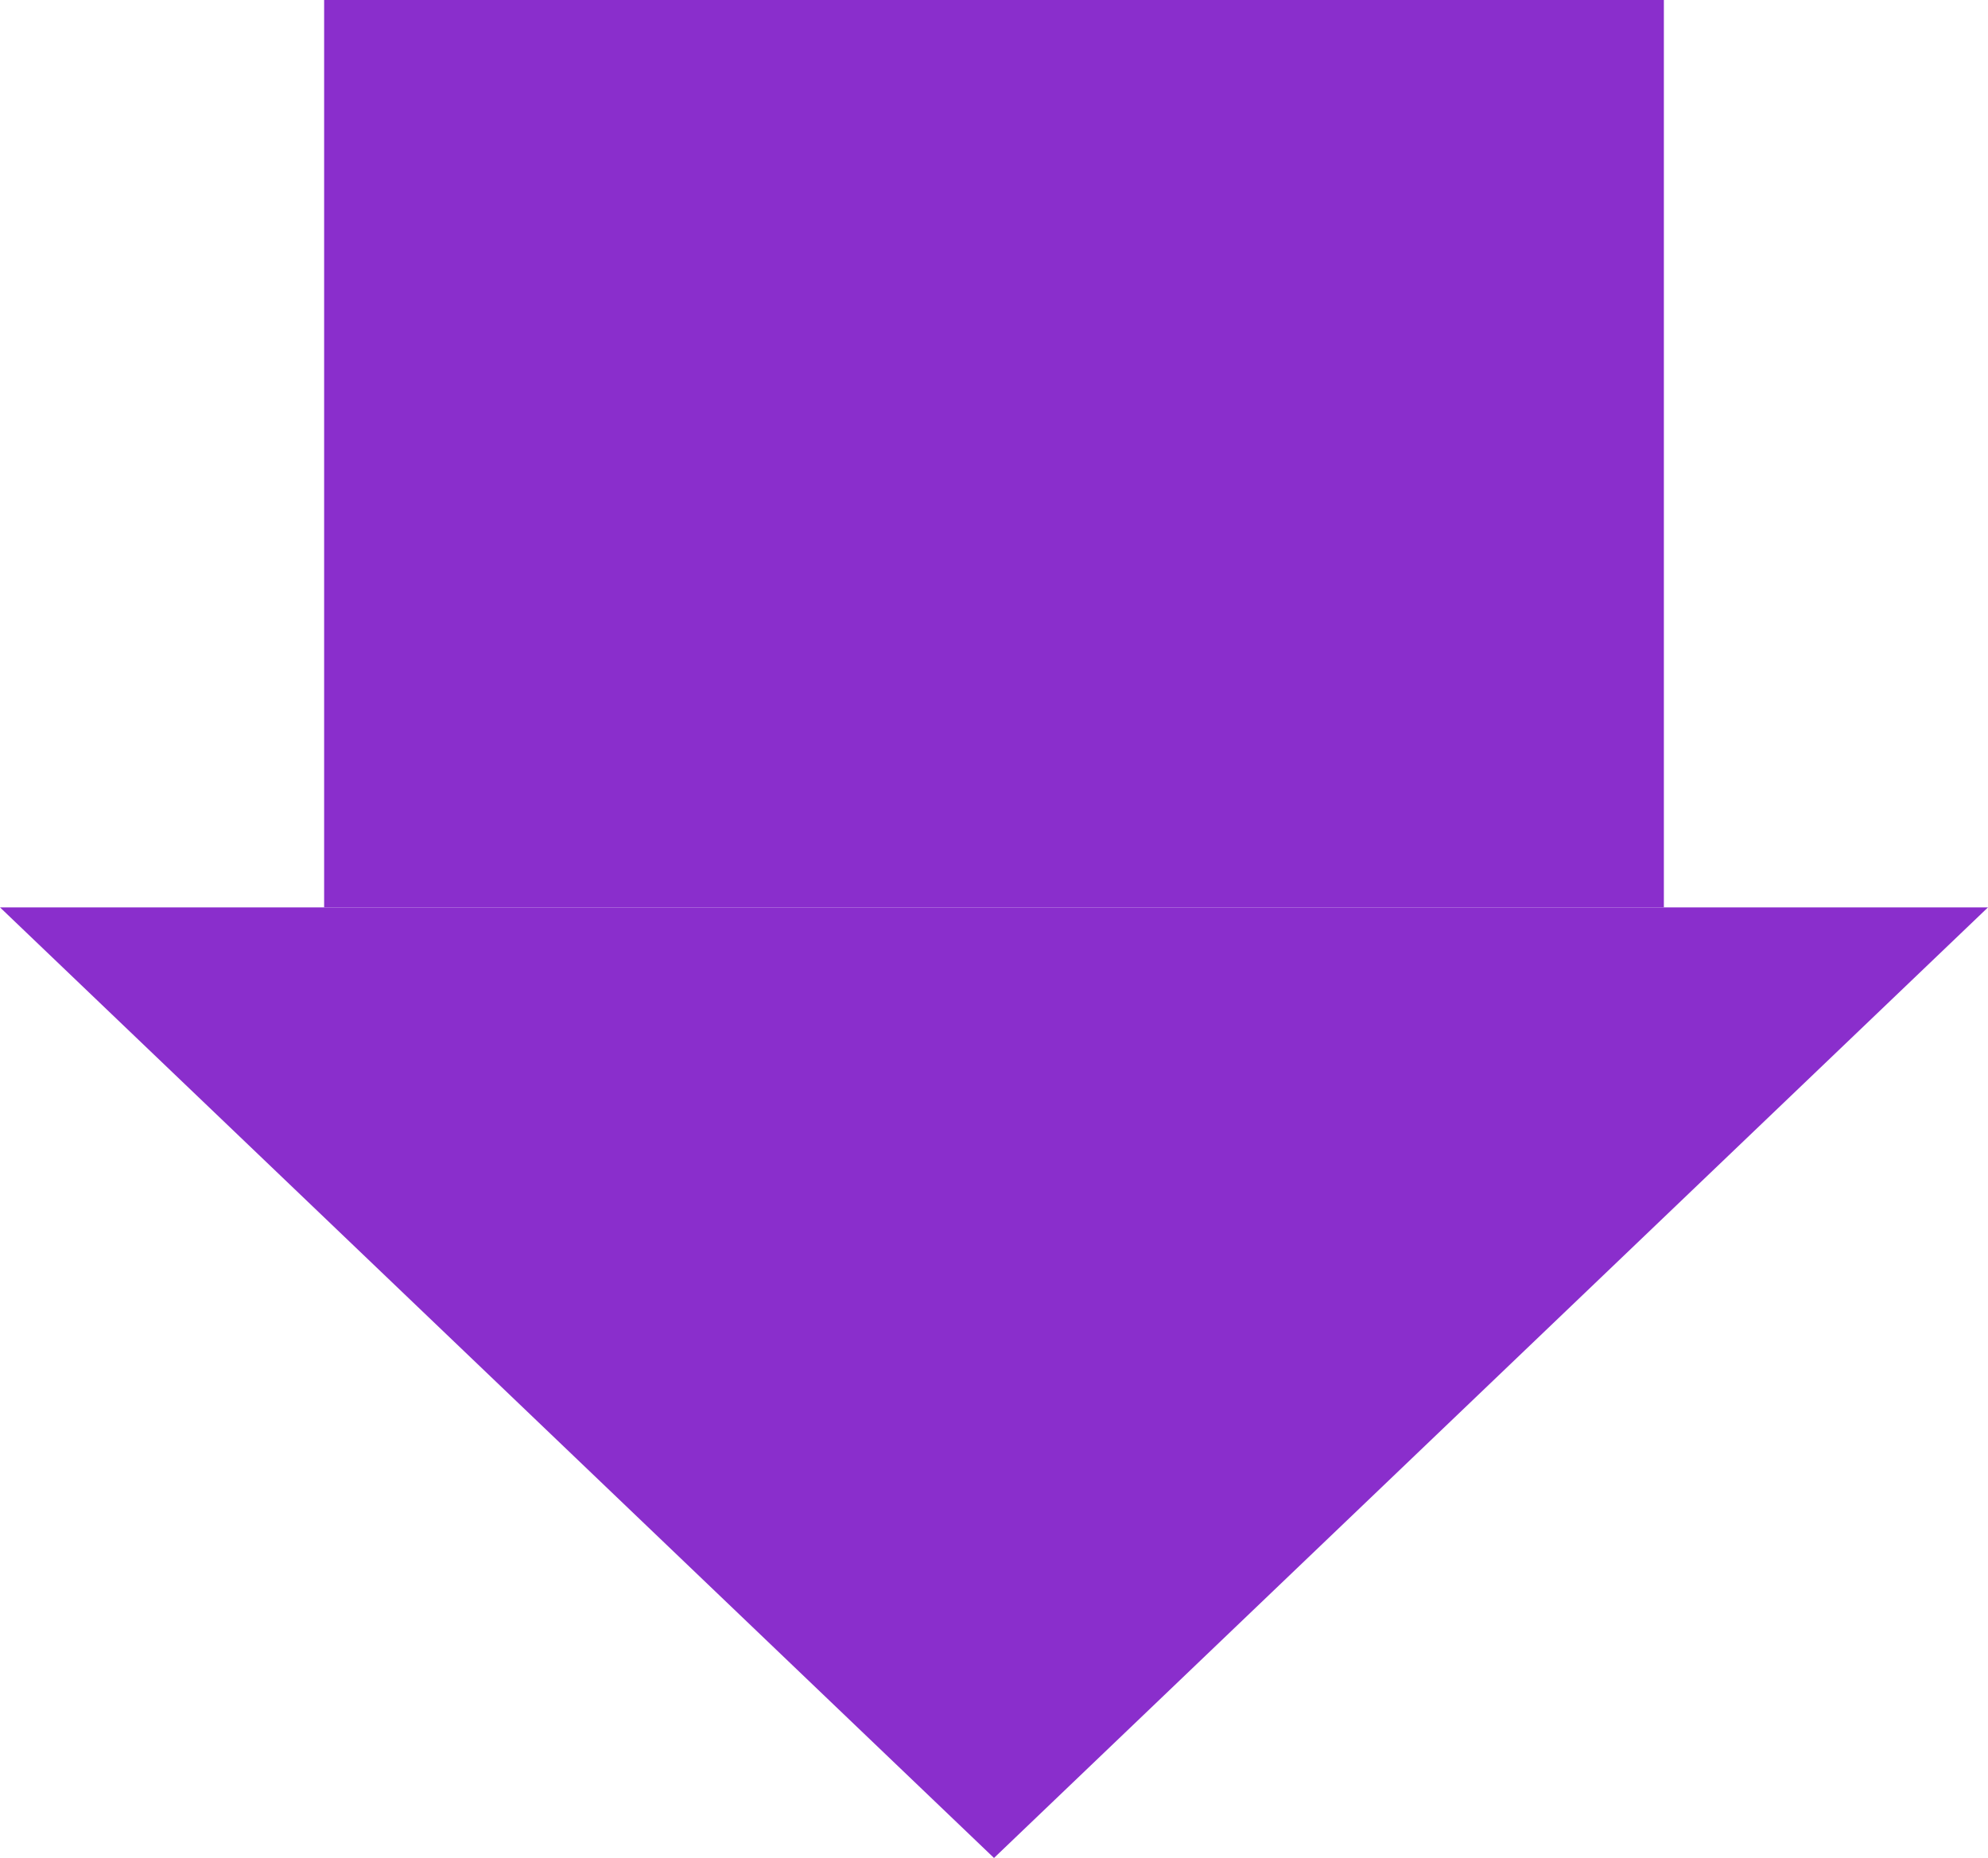
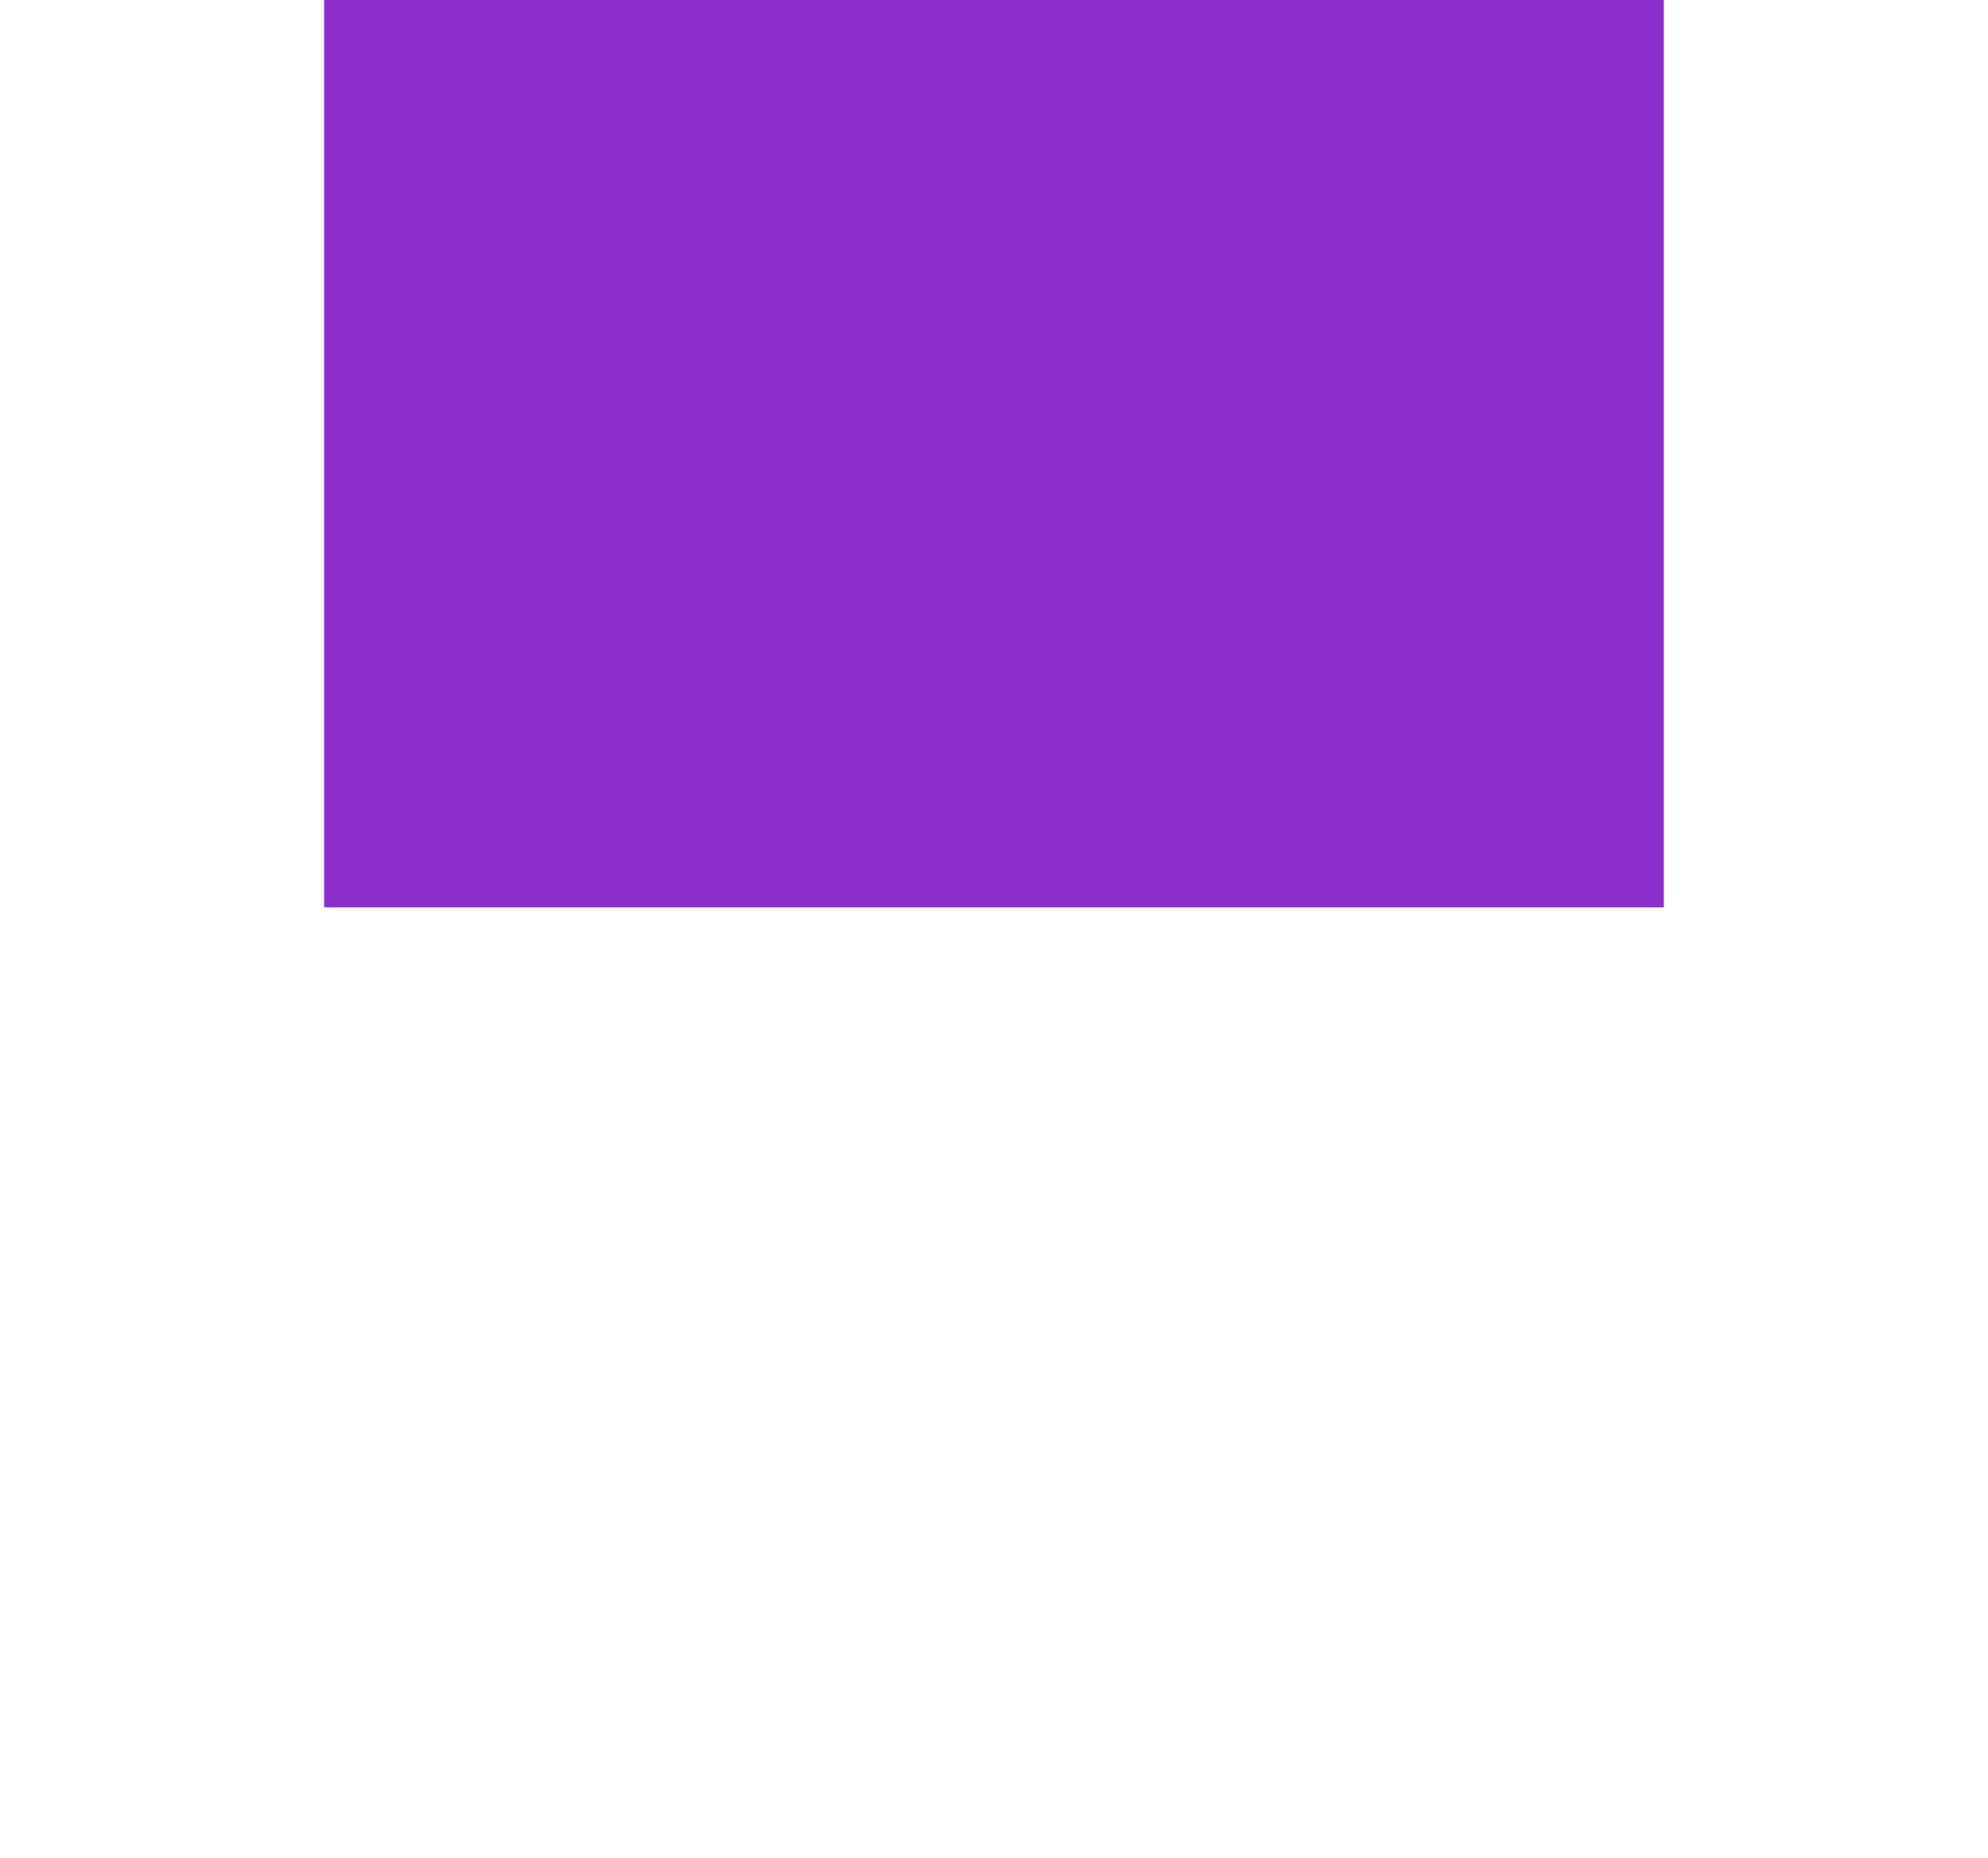
<svg xmlns="http://www.w3.org/2000/svg" width="46" height="43" viewBox="0 0 46 43" fill="none">
  <rect x="7.5" width="31" height="21" fill="#8A2ECC" />
-   <path d="M46 21L23 43L0 21L46 21Z" fill="#8A2ECC" />
</svg>